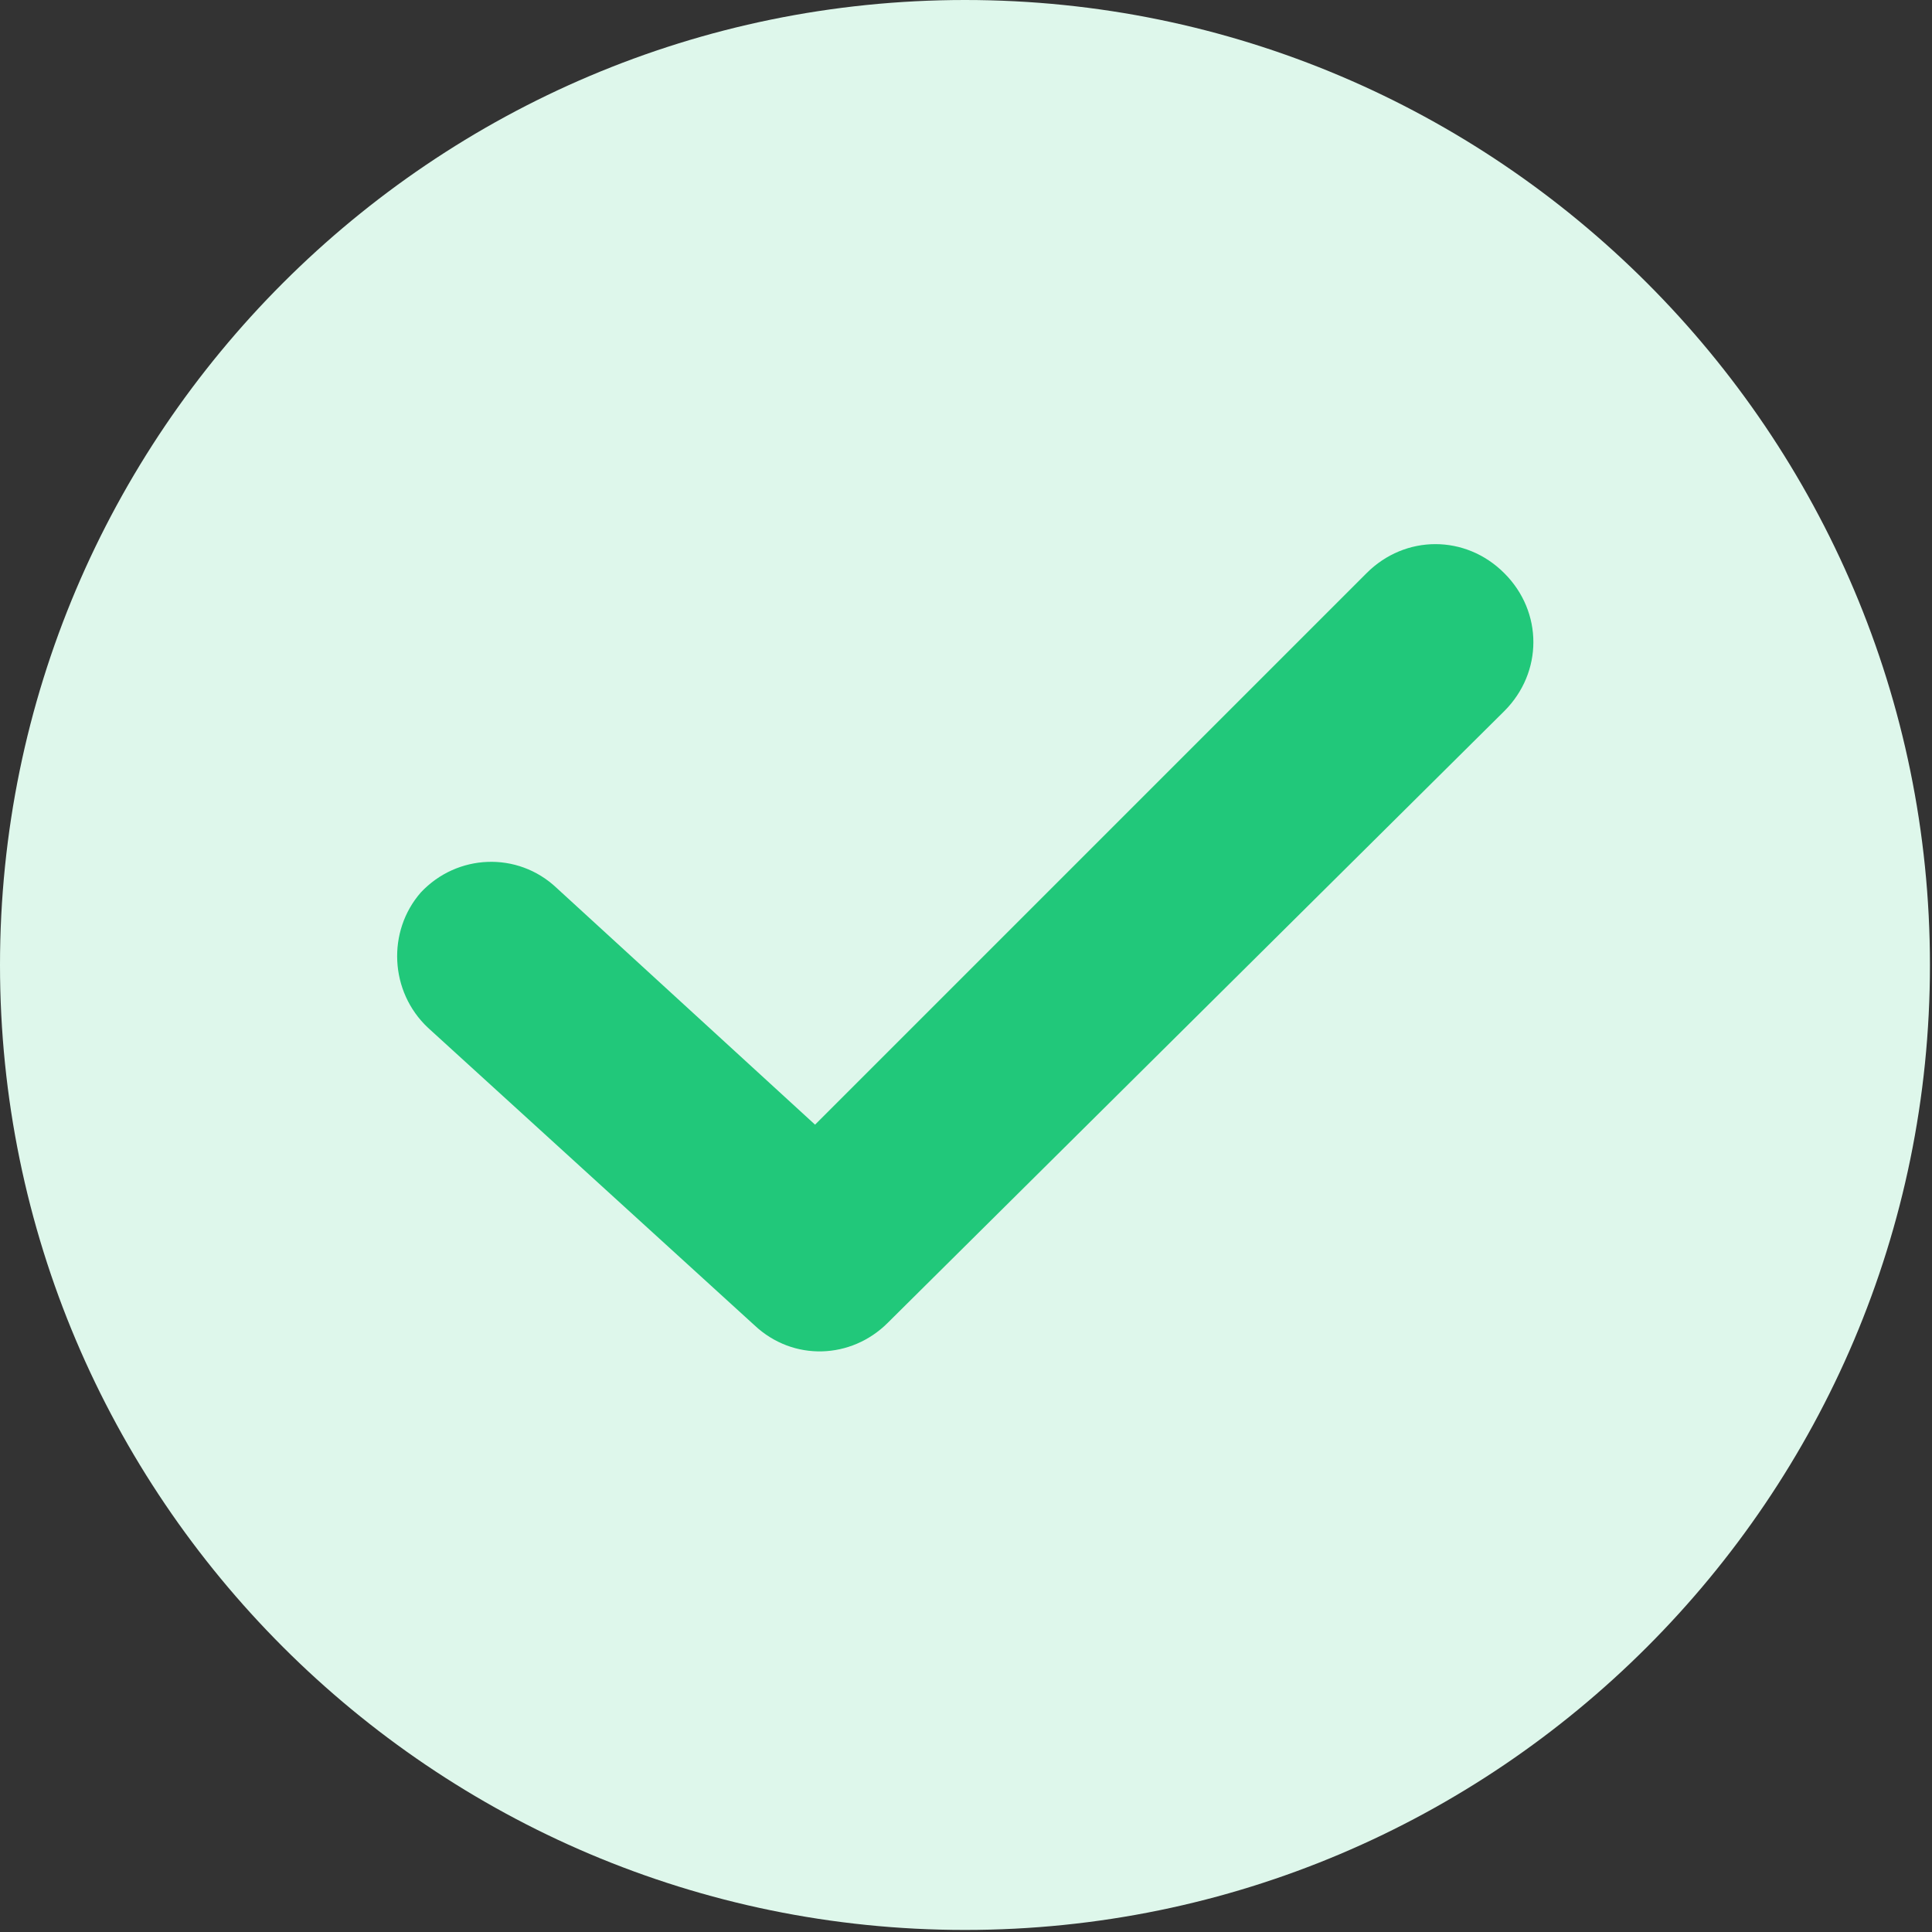
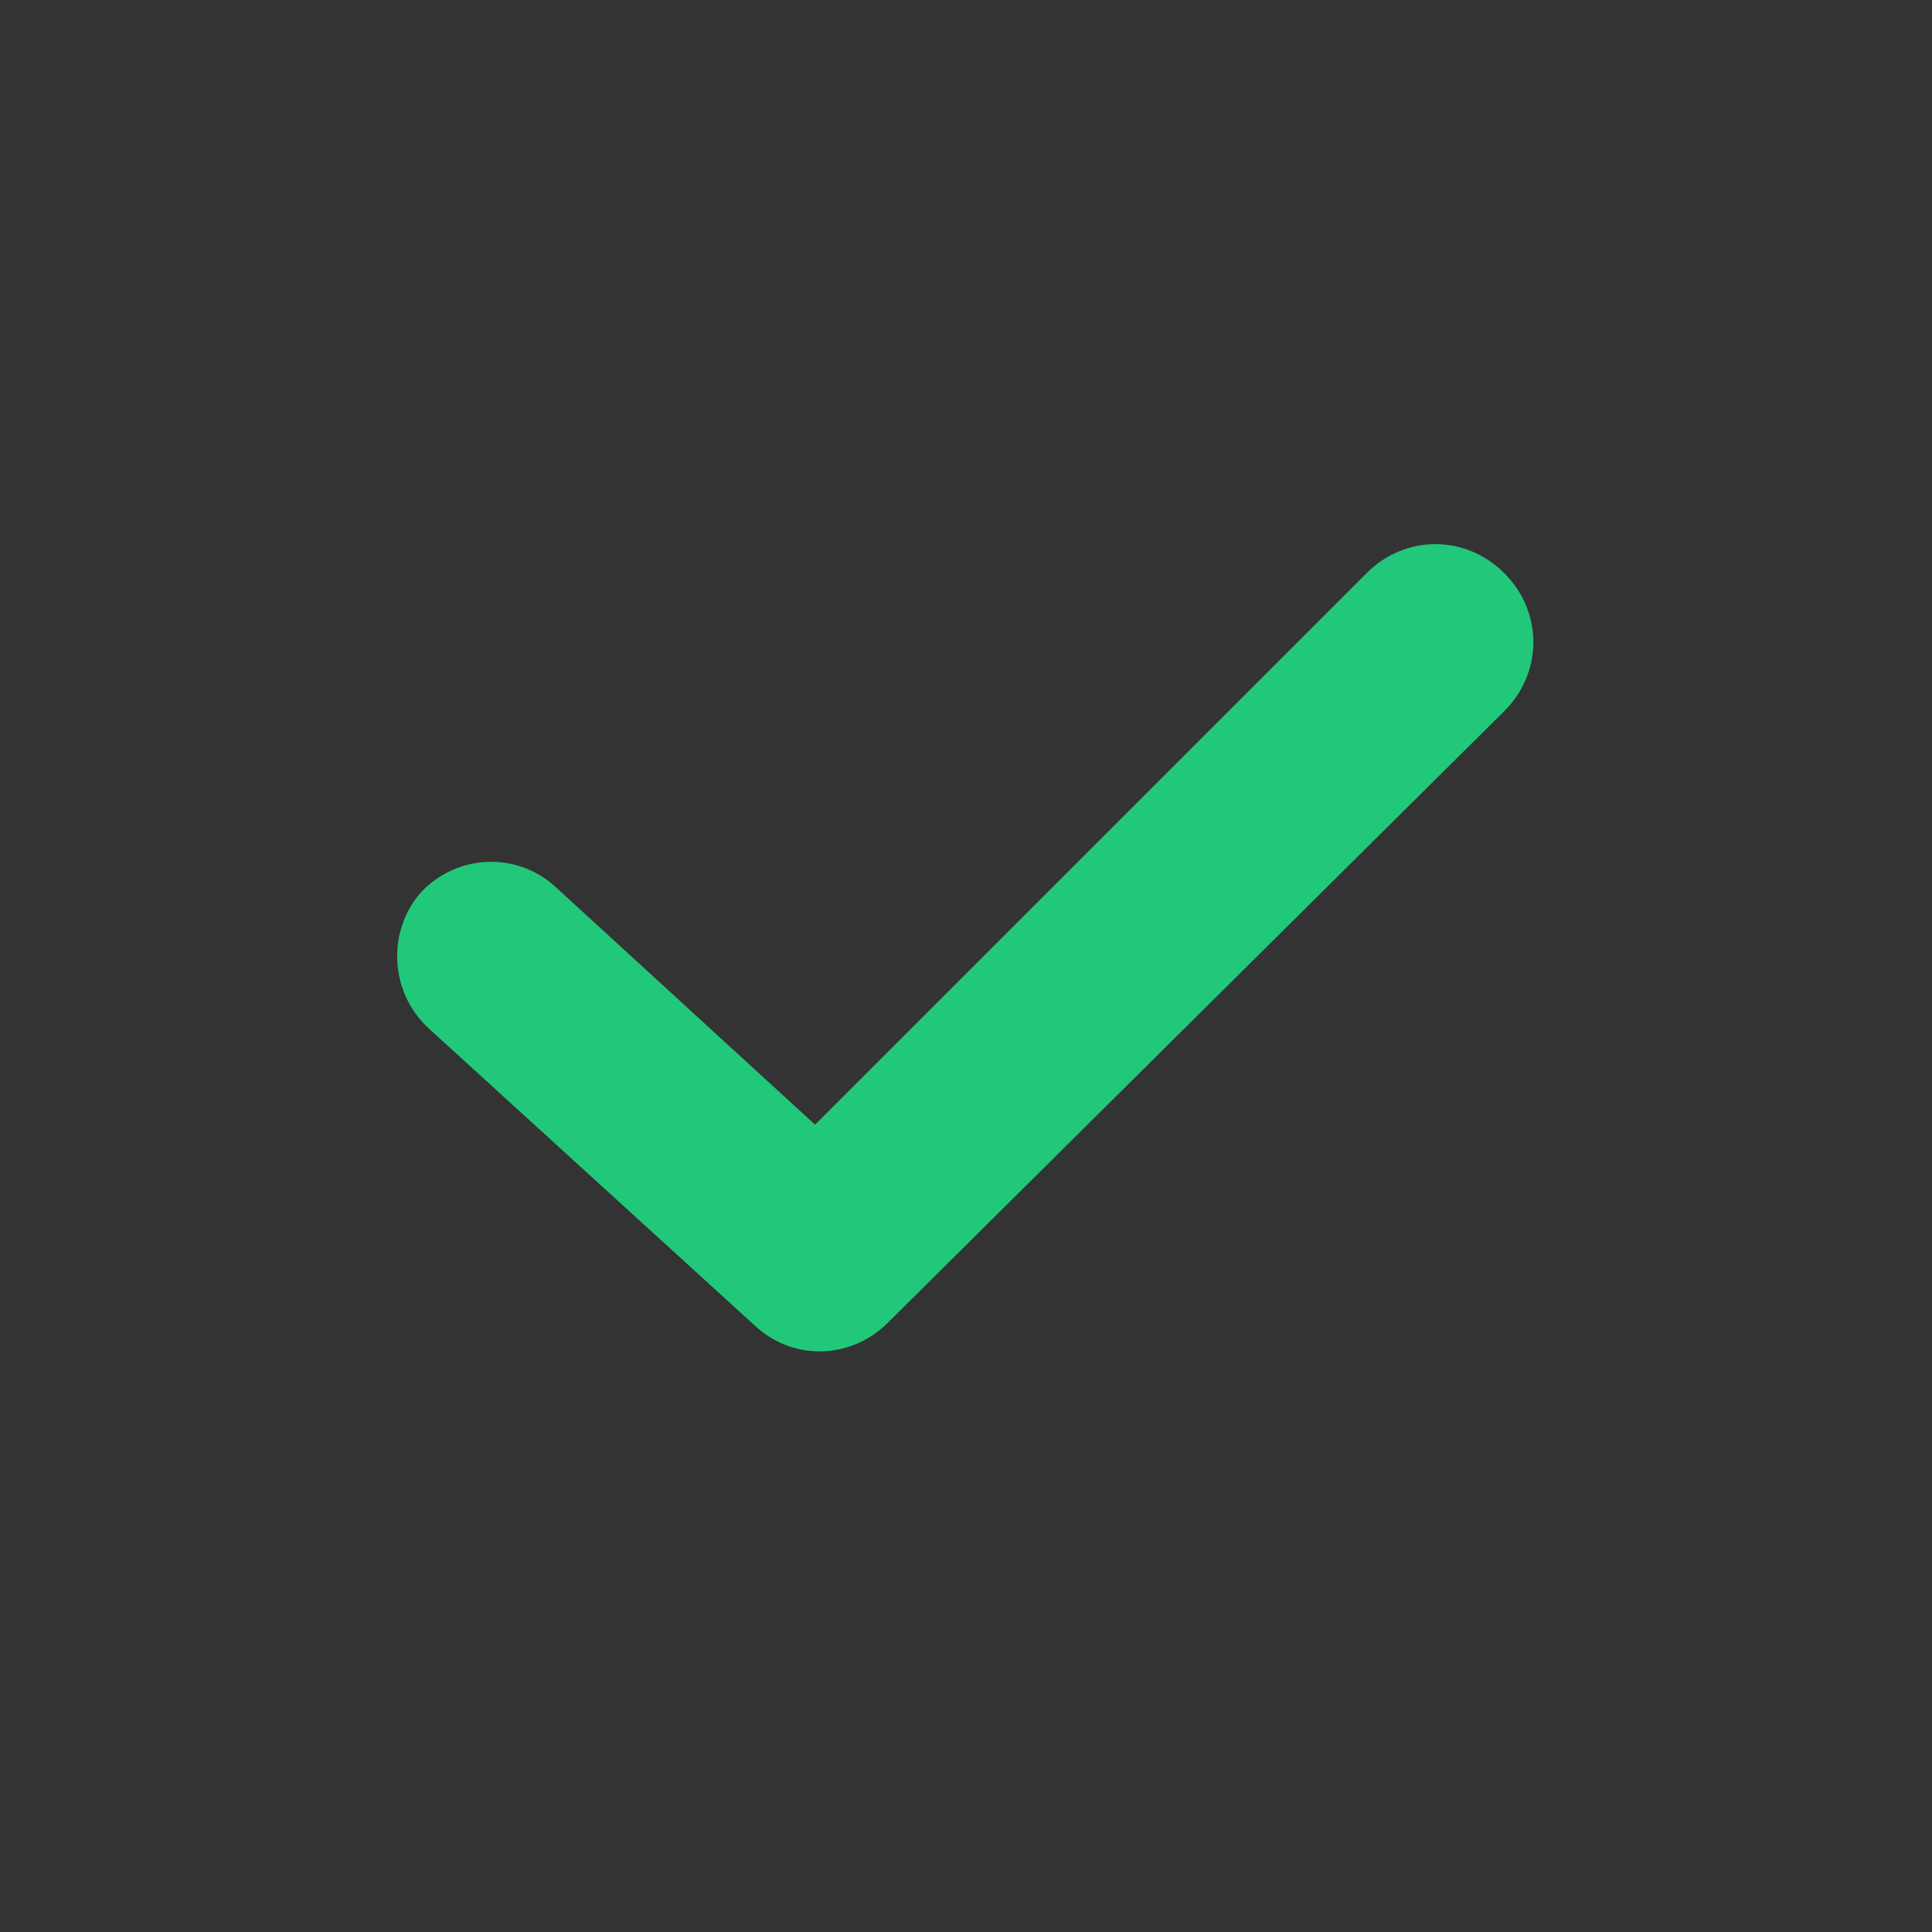
<svg xmlns="http://www.w3.org/2000/svg" width="16px" height="16px" viewBox="0 0 16 16" version="1.1">
  <rect x="0" y="0" width="16" height="16" fill="#333333" stroke="none" />
  <title>icon-check</title>
  <desc>Created with Sketch.</desc>
  <defs />
  <g id="Welcome" stroke="none" stroke-width="1" fill="none" fill-rule="evenodd">
    <g id="Mobile-Portrait-Copy" transform="translate(-40, -430)" fill-rule="nonzero">
      <g id="Group-15" transform="translate(16, 281)">
        <g id="Group-2-Copy">
          <g id="Group-14" transform="translate(24, 142)">
            <g id="Group">
              <g id="icon-check" transform="translate(0, 7)">
-                 <path d="M7.992,0 C3.585,0 0,3.585 0,7.992 C0,12.398 3.585,15.983 7.992,15.983 C12.398,15.983 15.983,12.398 15.983,7.992 C15.983,3.585 12.398,0 7.992,0 Z" id="Shape" fill="#DEF7EB" />
                <path d="M12.458,5.889 L7.351,10.956 C7.05,11.256 6.57,11.277 6.249,10.976 L3.545,8.512 C3.225,8.212 3.205,7.711 3.485,7.391 C3.786,7.07 4.286,7.05 4.607,7.351 L6.75,9.314 L11.317,4.747 C11.637,4.426 12.138,4.426 12.458,4.747 C12.779,5.067 12.779,5.568 12.458,5.889 Z" id="Path" fill="#21C87A" />
              </g>
            </g>
          </g>
        </g>
      </g>
    </g>
  </g>
</svg>